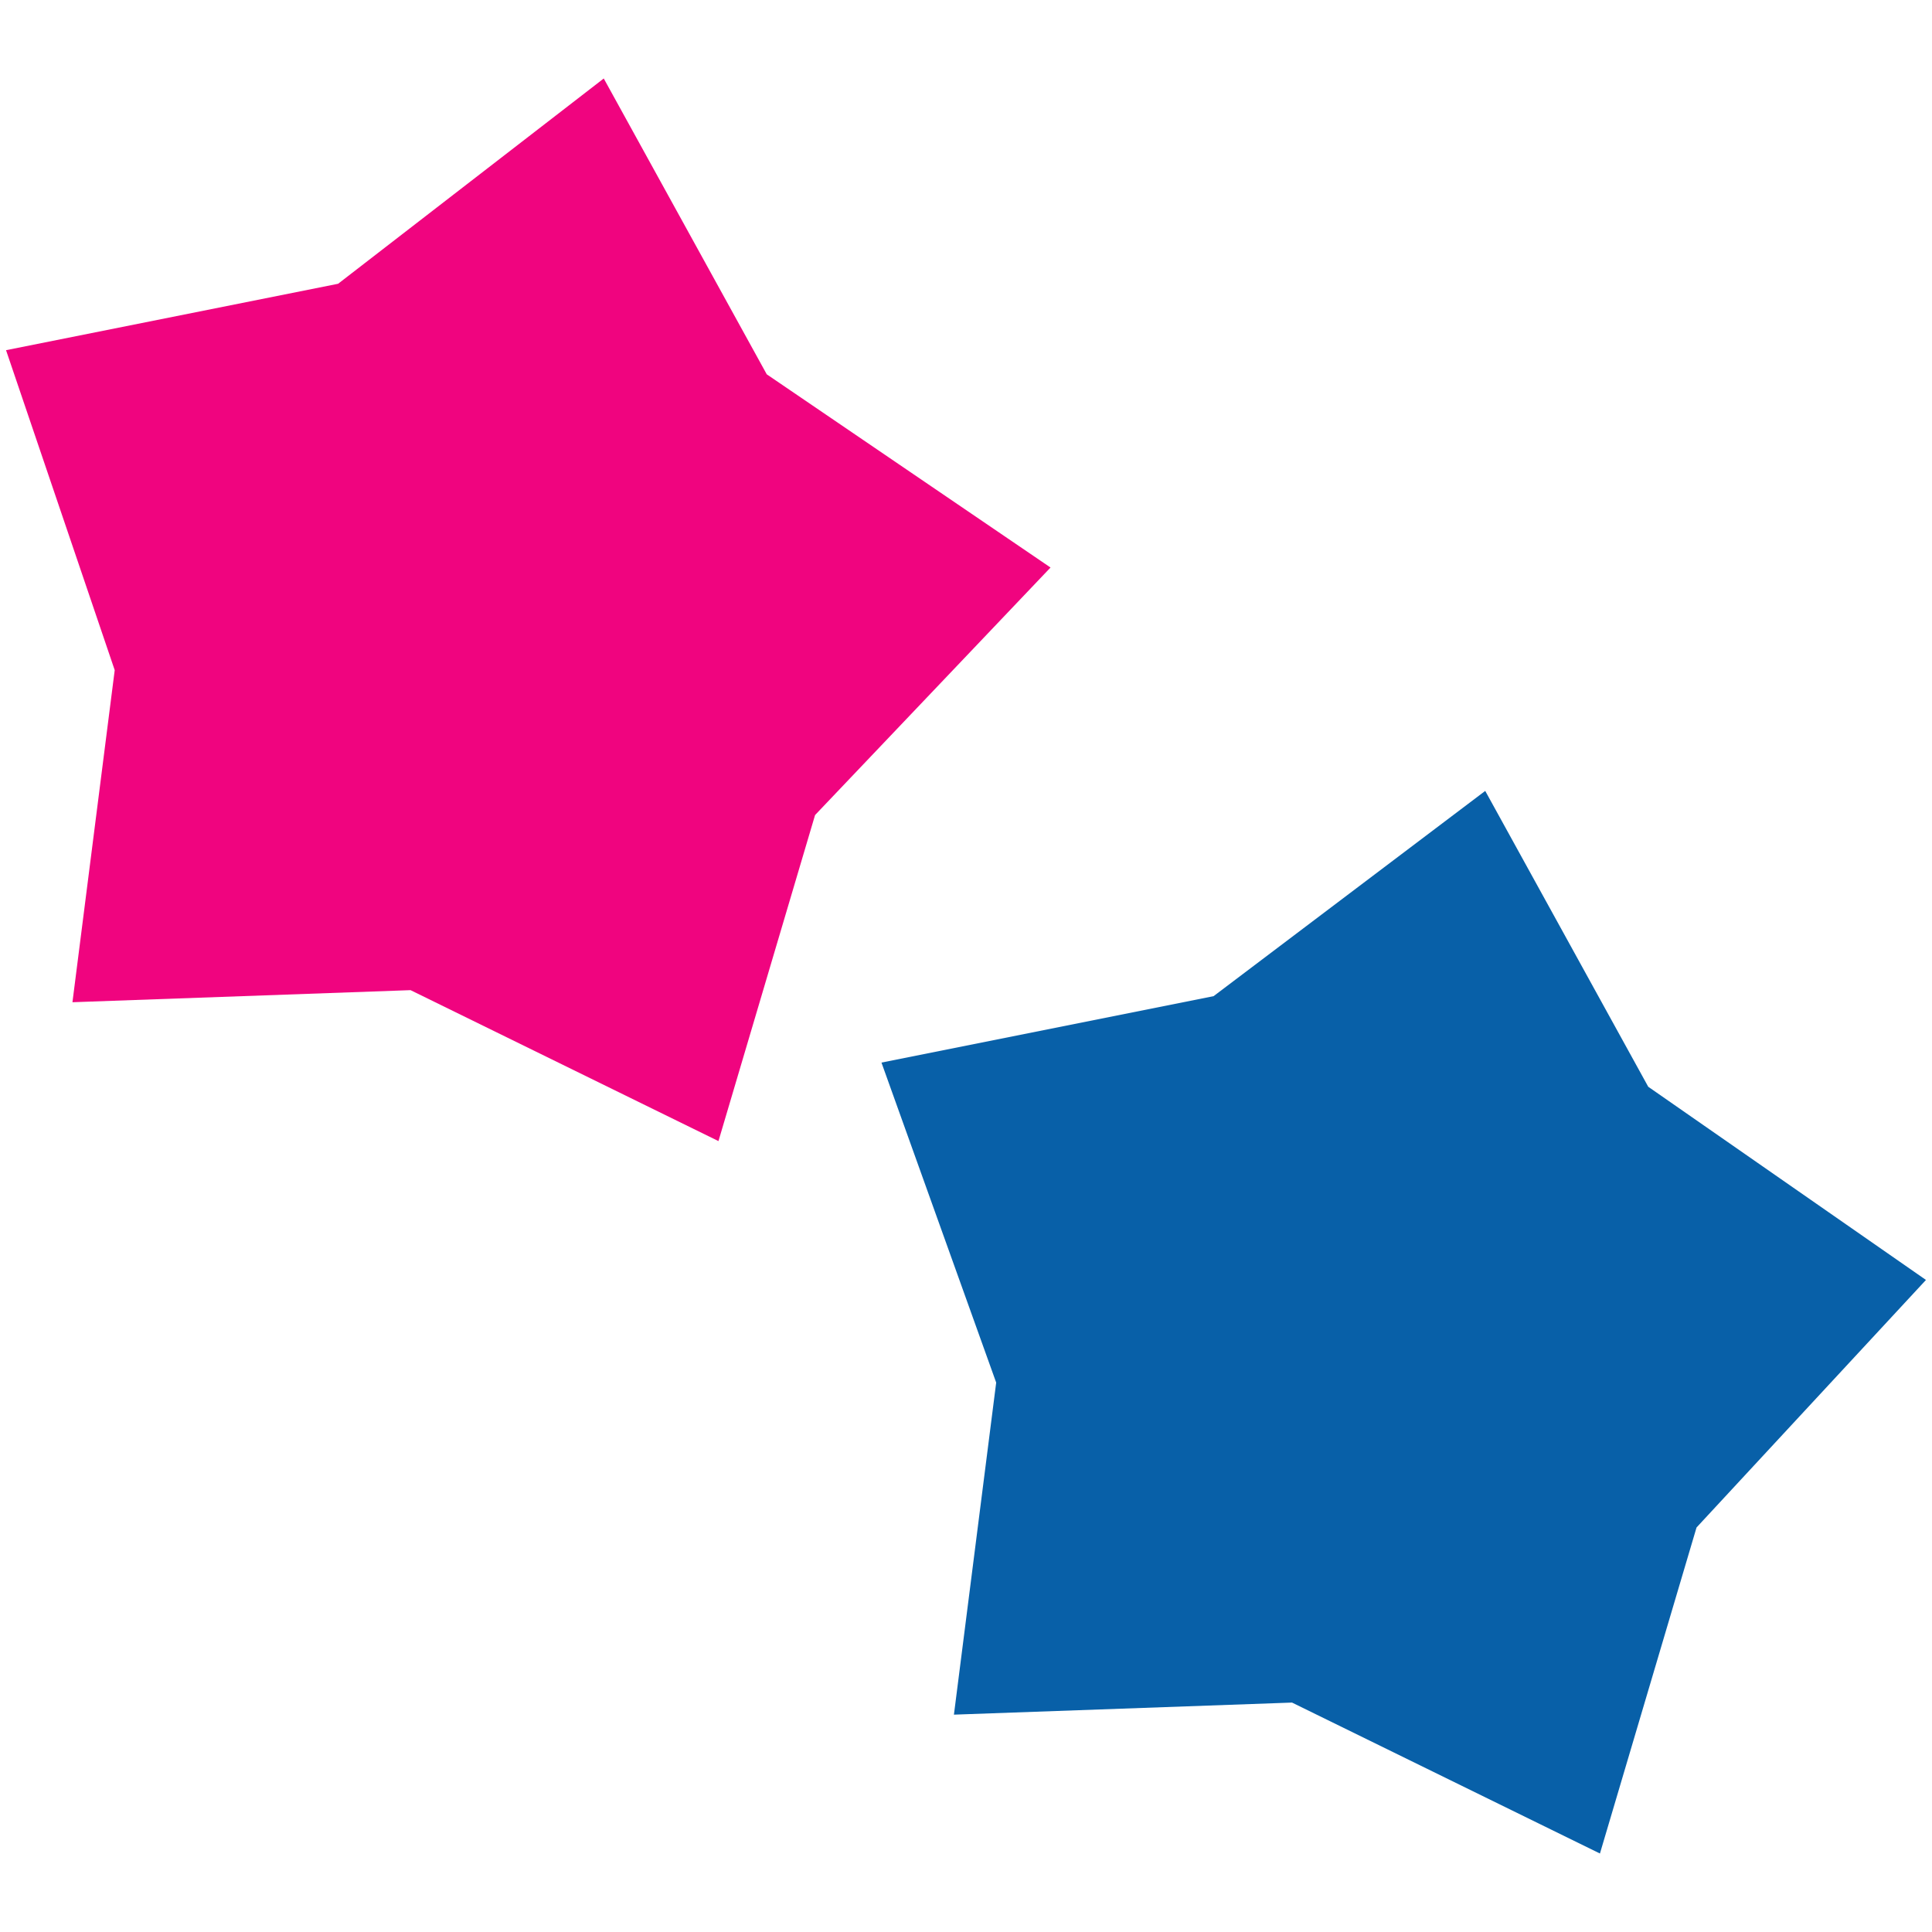
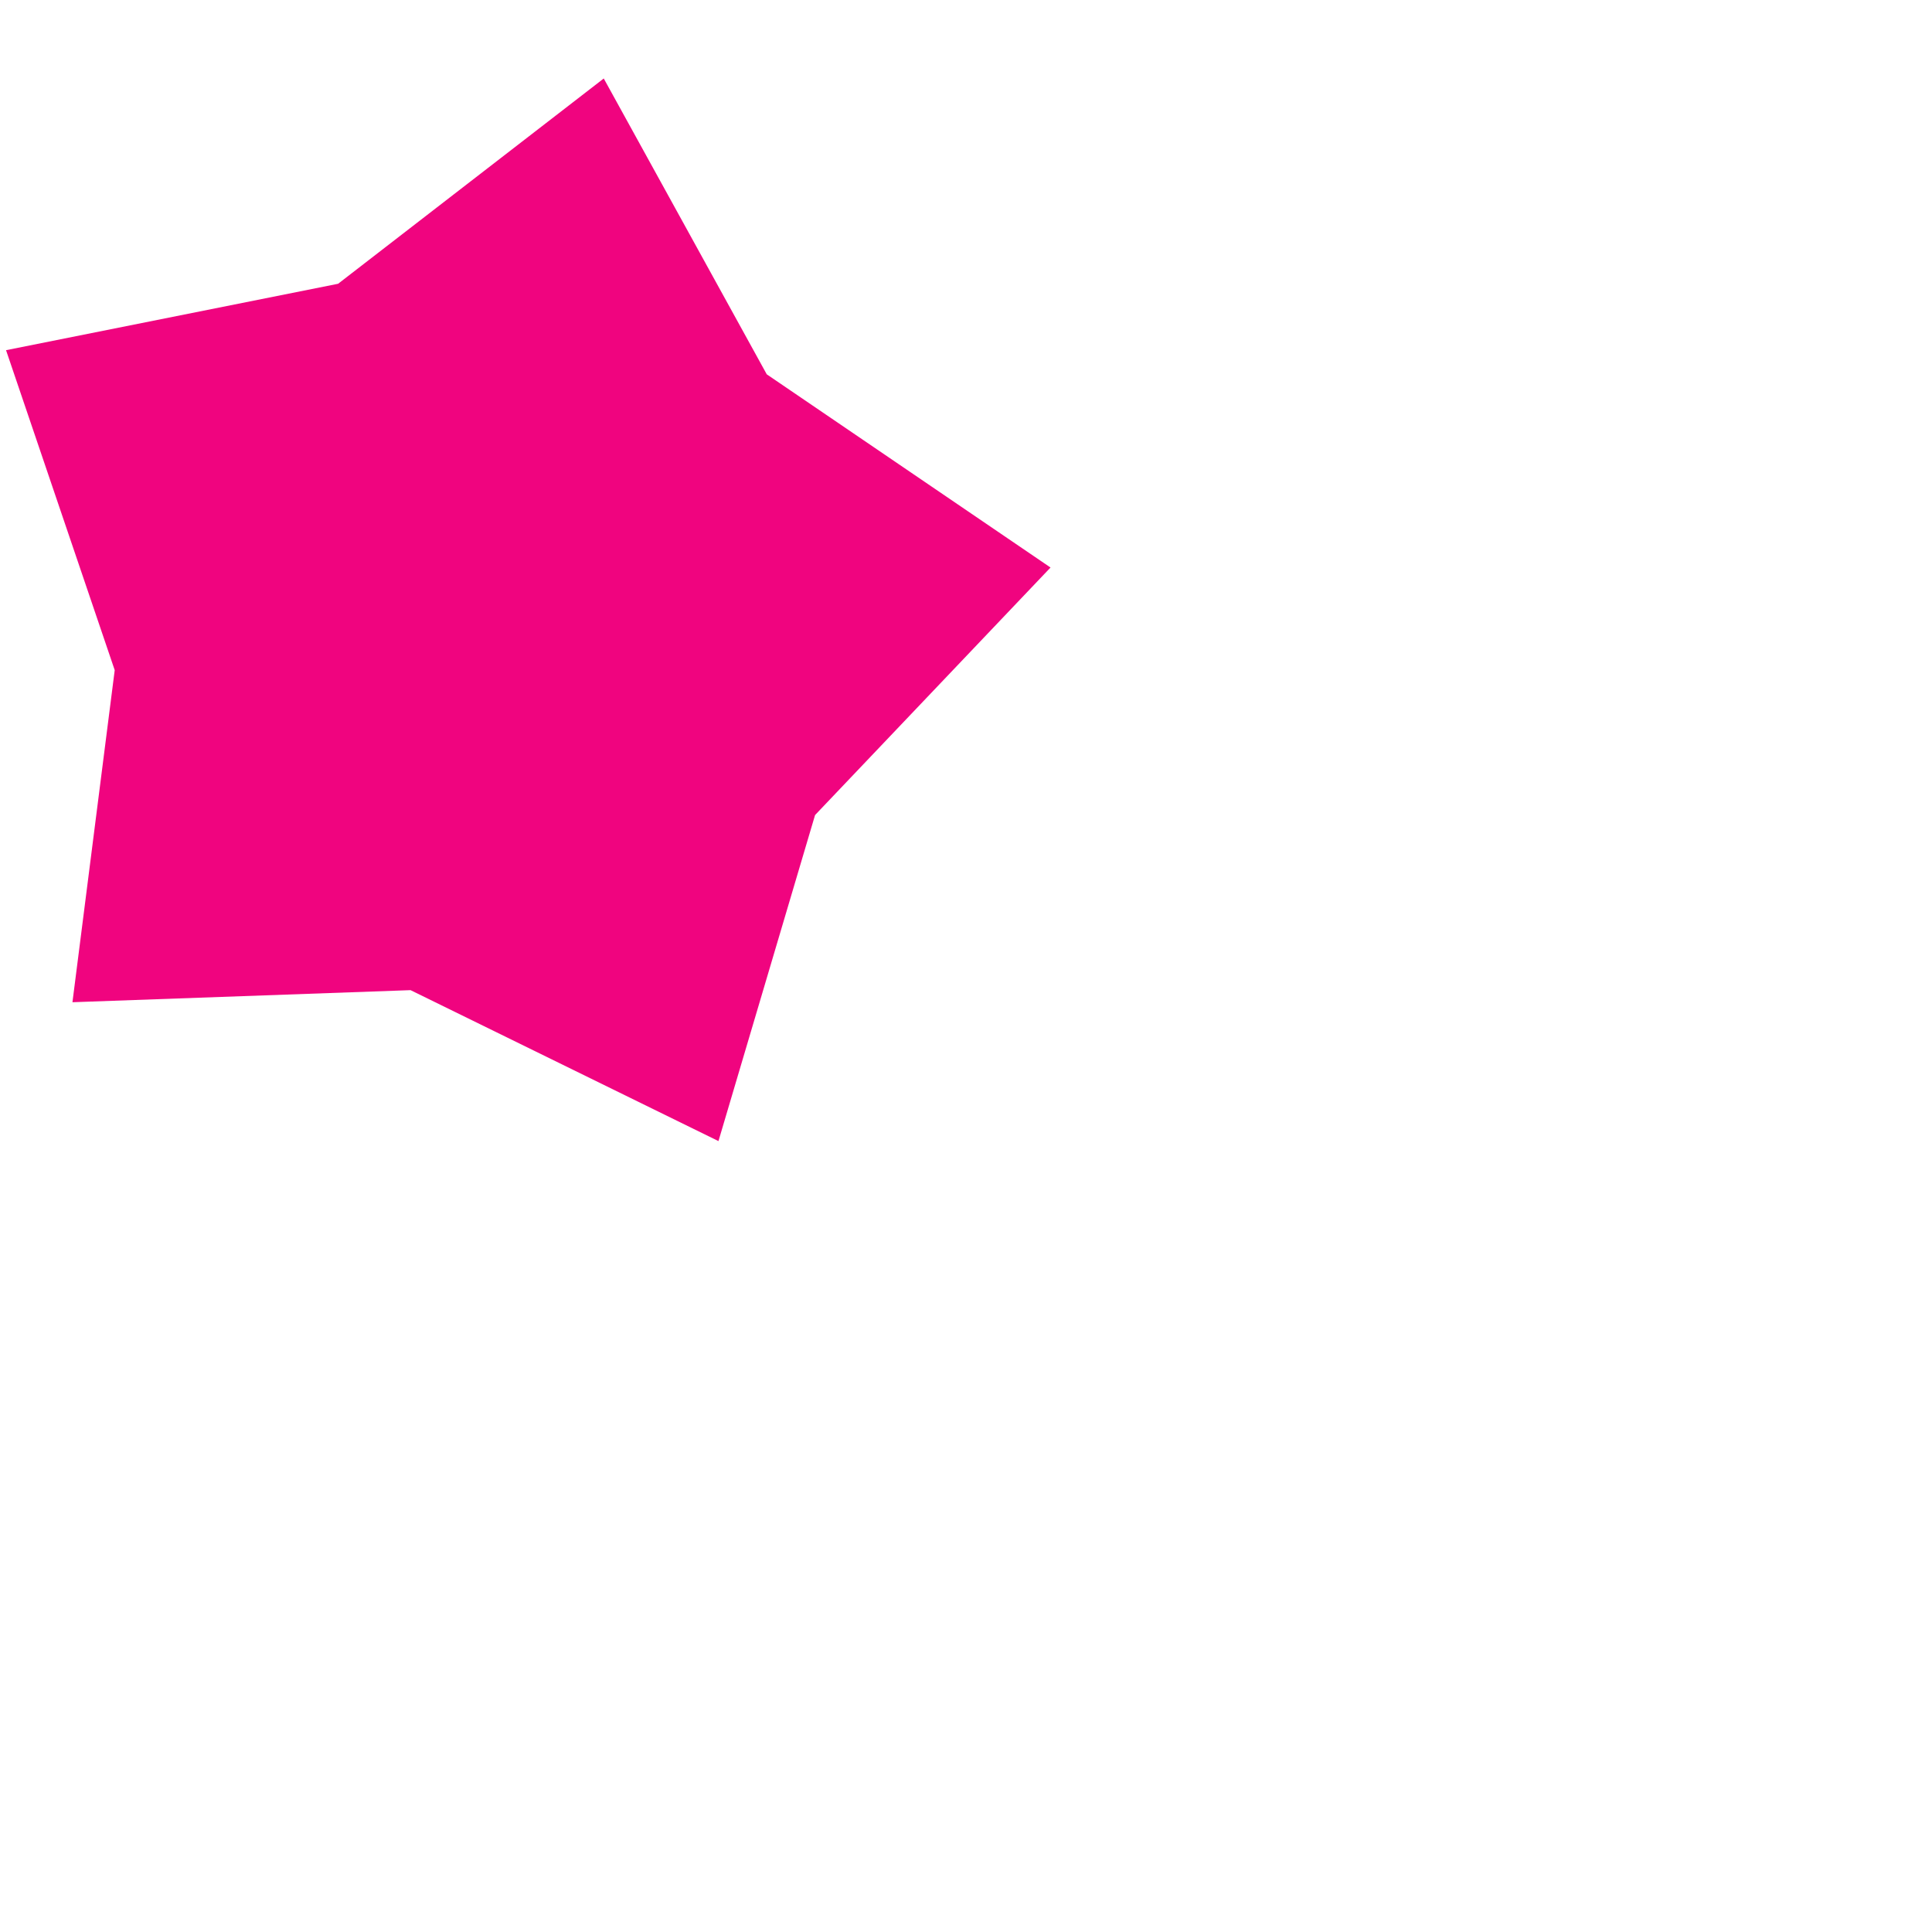
<svg xmlns="http://www.w3.org/2000/svg" version="1.1" id="Layer_1" x="0px" y="0px" width="32px" height="32px" viewBox="0 0 32 32" enable-background="new 0 0 32 32" xml:space="preserve">
  <g>
-     <polygon fill="#0860A8" points="31.9,21.2 28.1,25.3 26.5,30.7 21.4,28.2 15.8,28.4 16.5,22.9 14.6,17.6 20.1,16.5 24.6,13.1    27.3,18  " />
    <polygon fill="#F0047F" points="17.4,9.4 13.5,13.5 11.9,18.9 6.8,16.4 1.2,16.6 1.9,11.1 0.1,5.8 5.6,4.7 10,1.3 12.7,6.2  " />
  </g>
</svg>